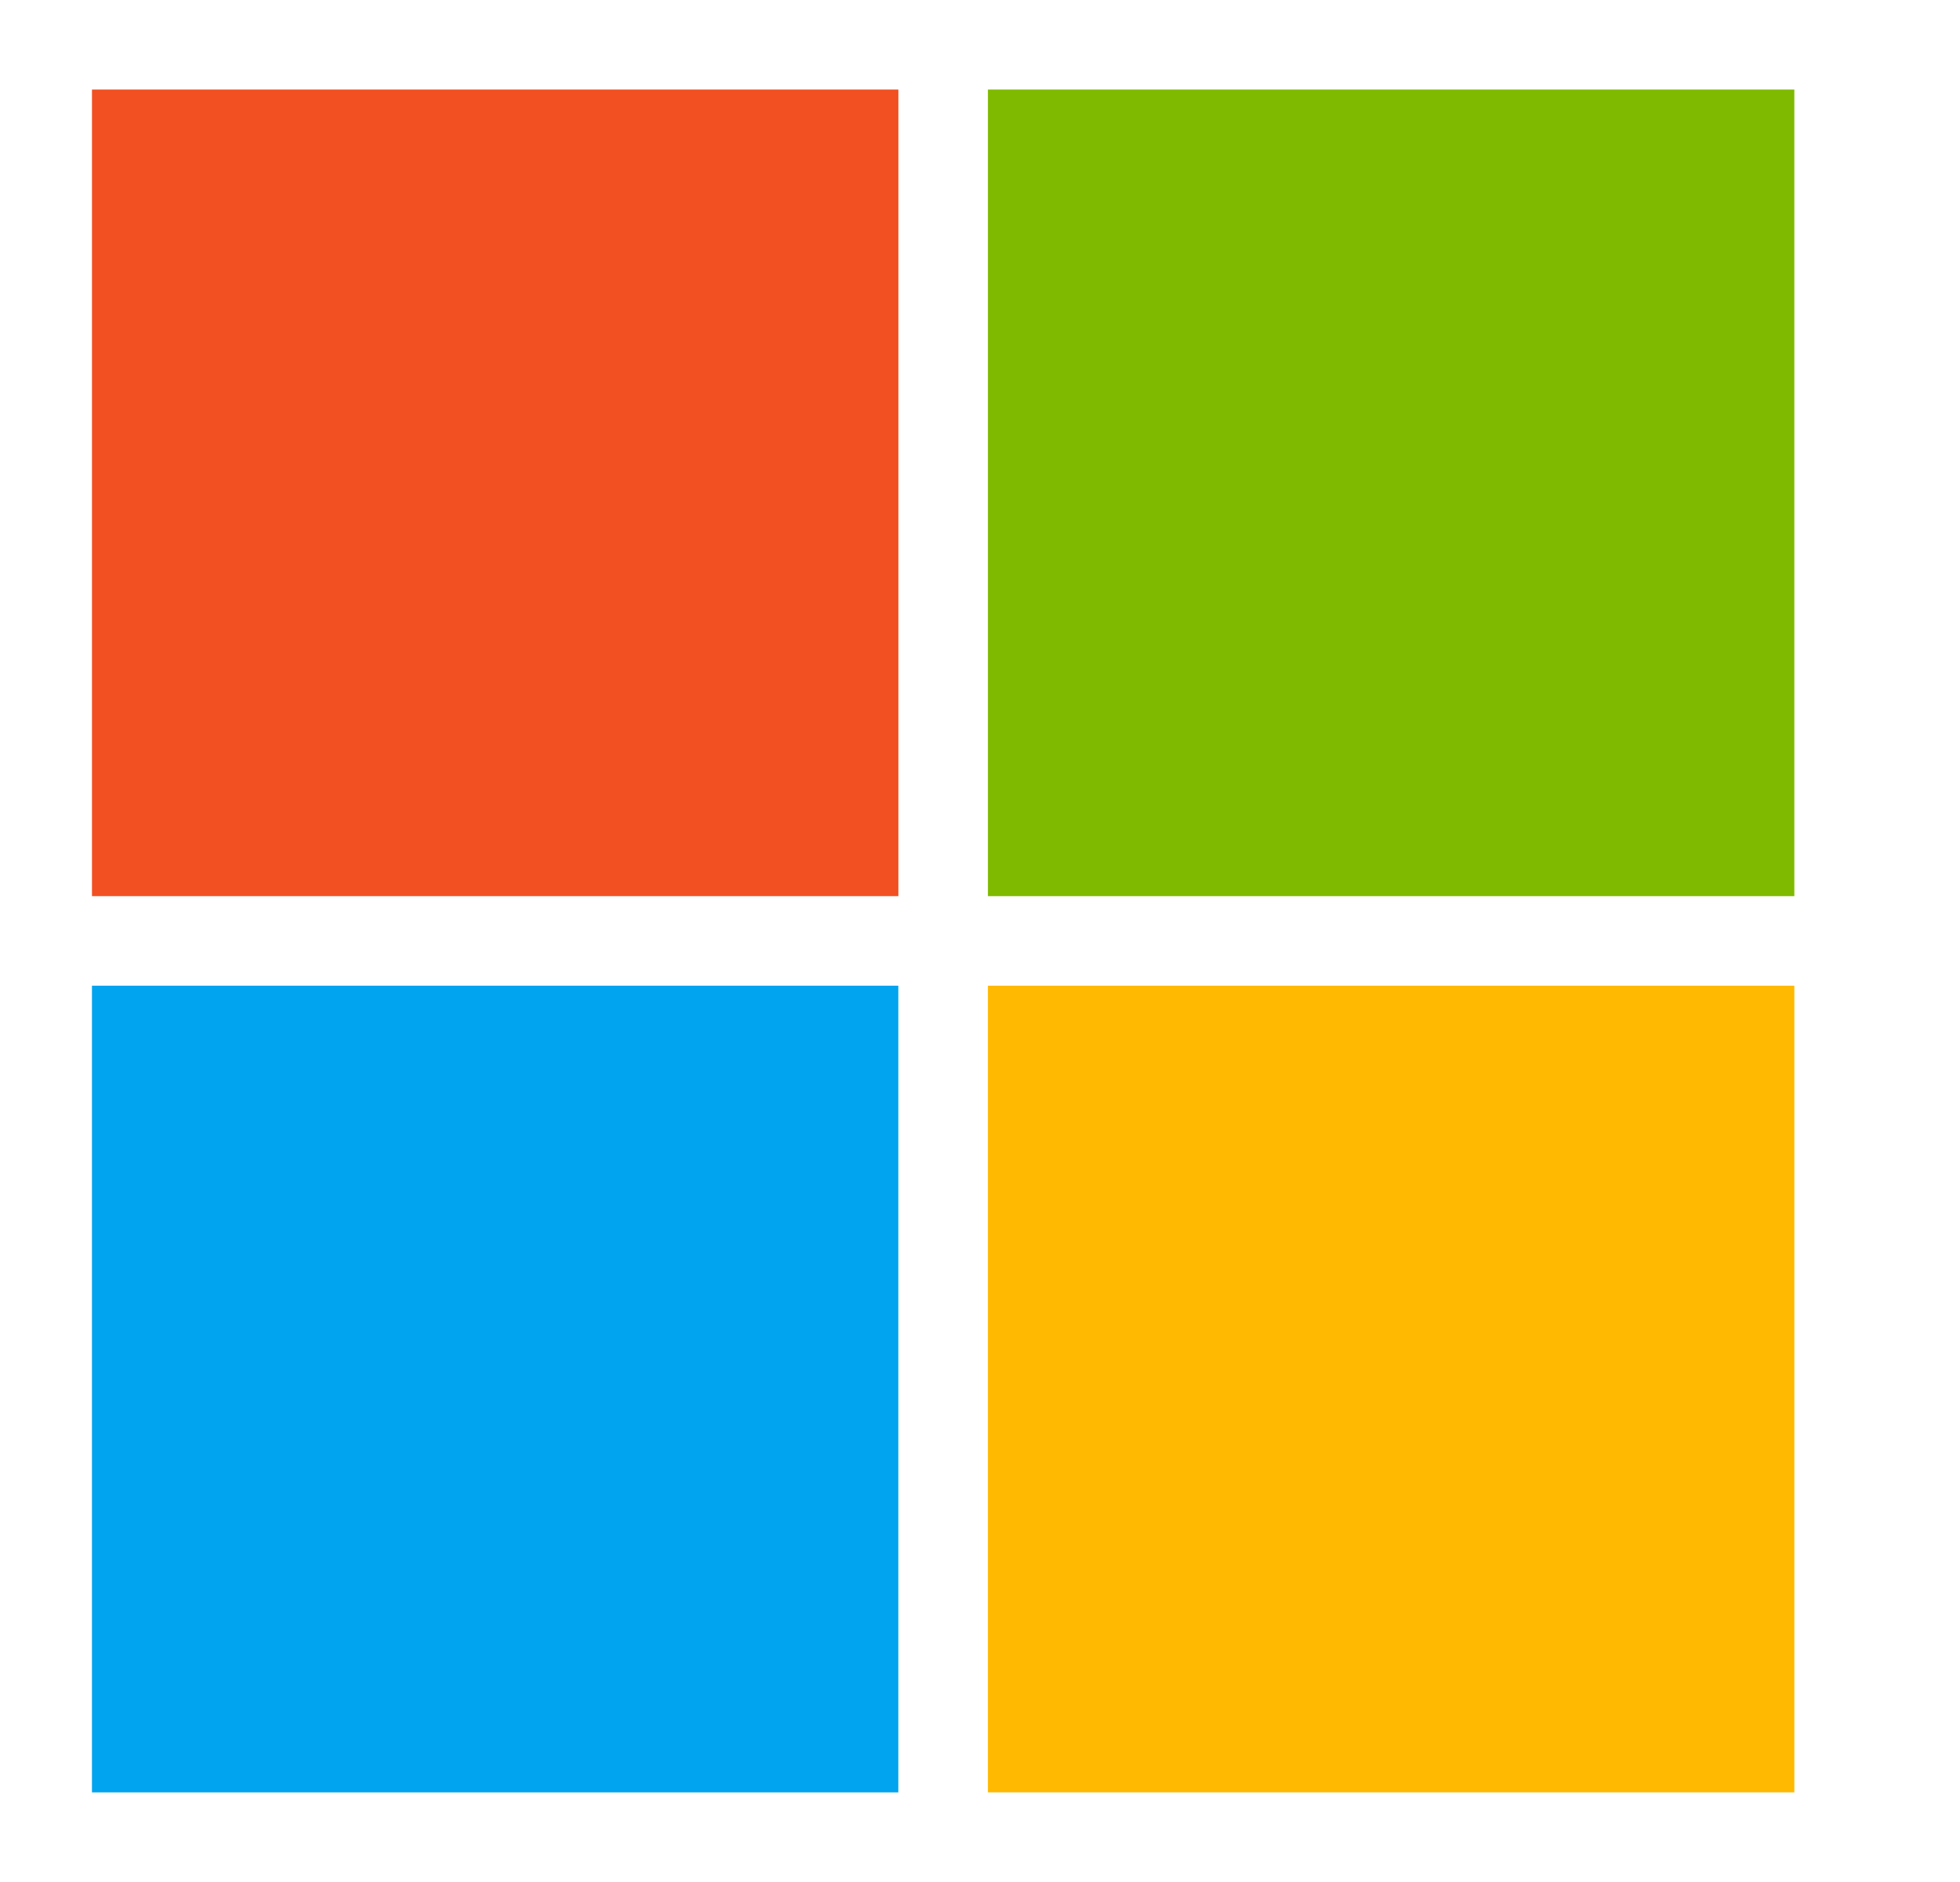
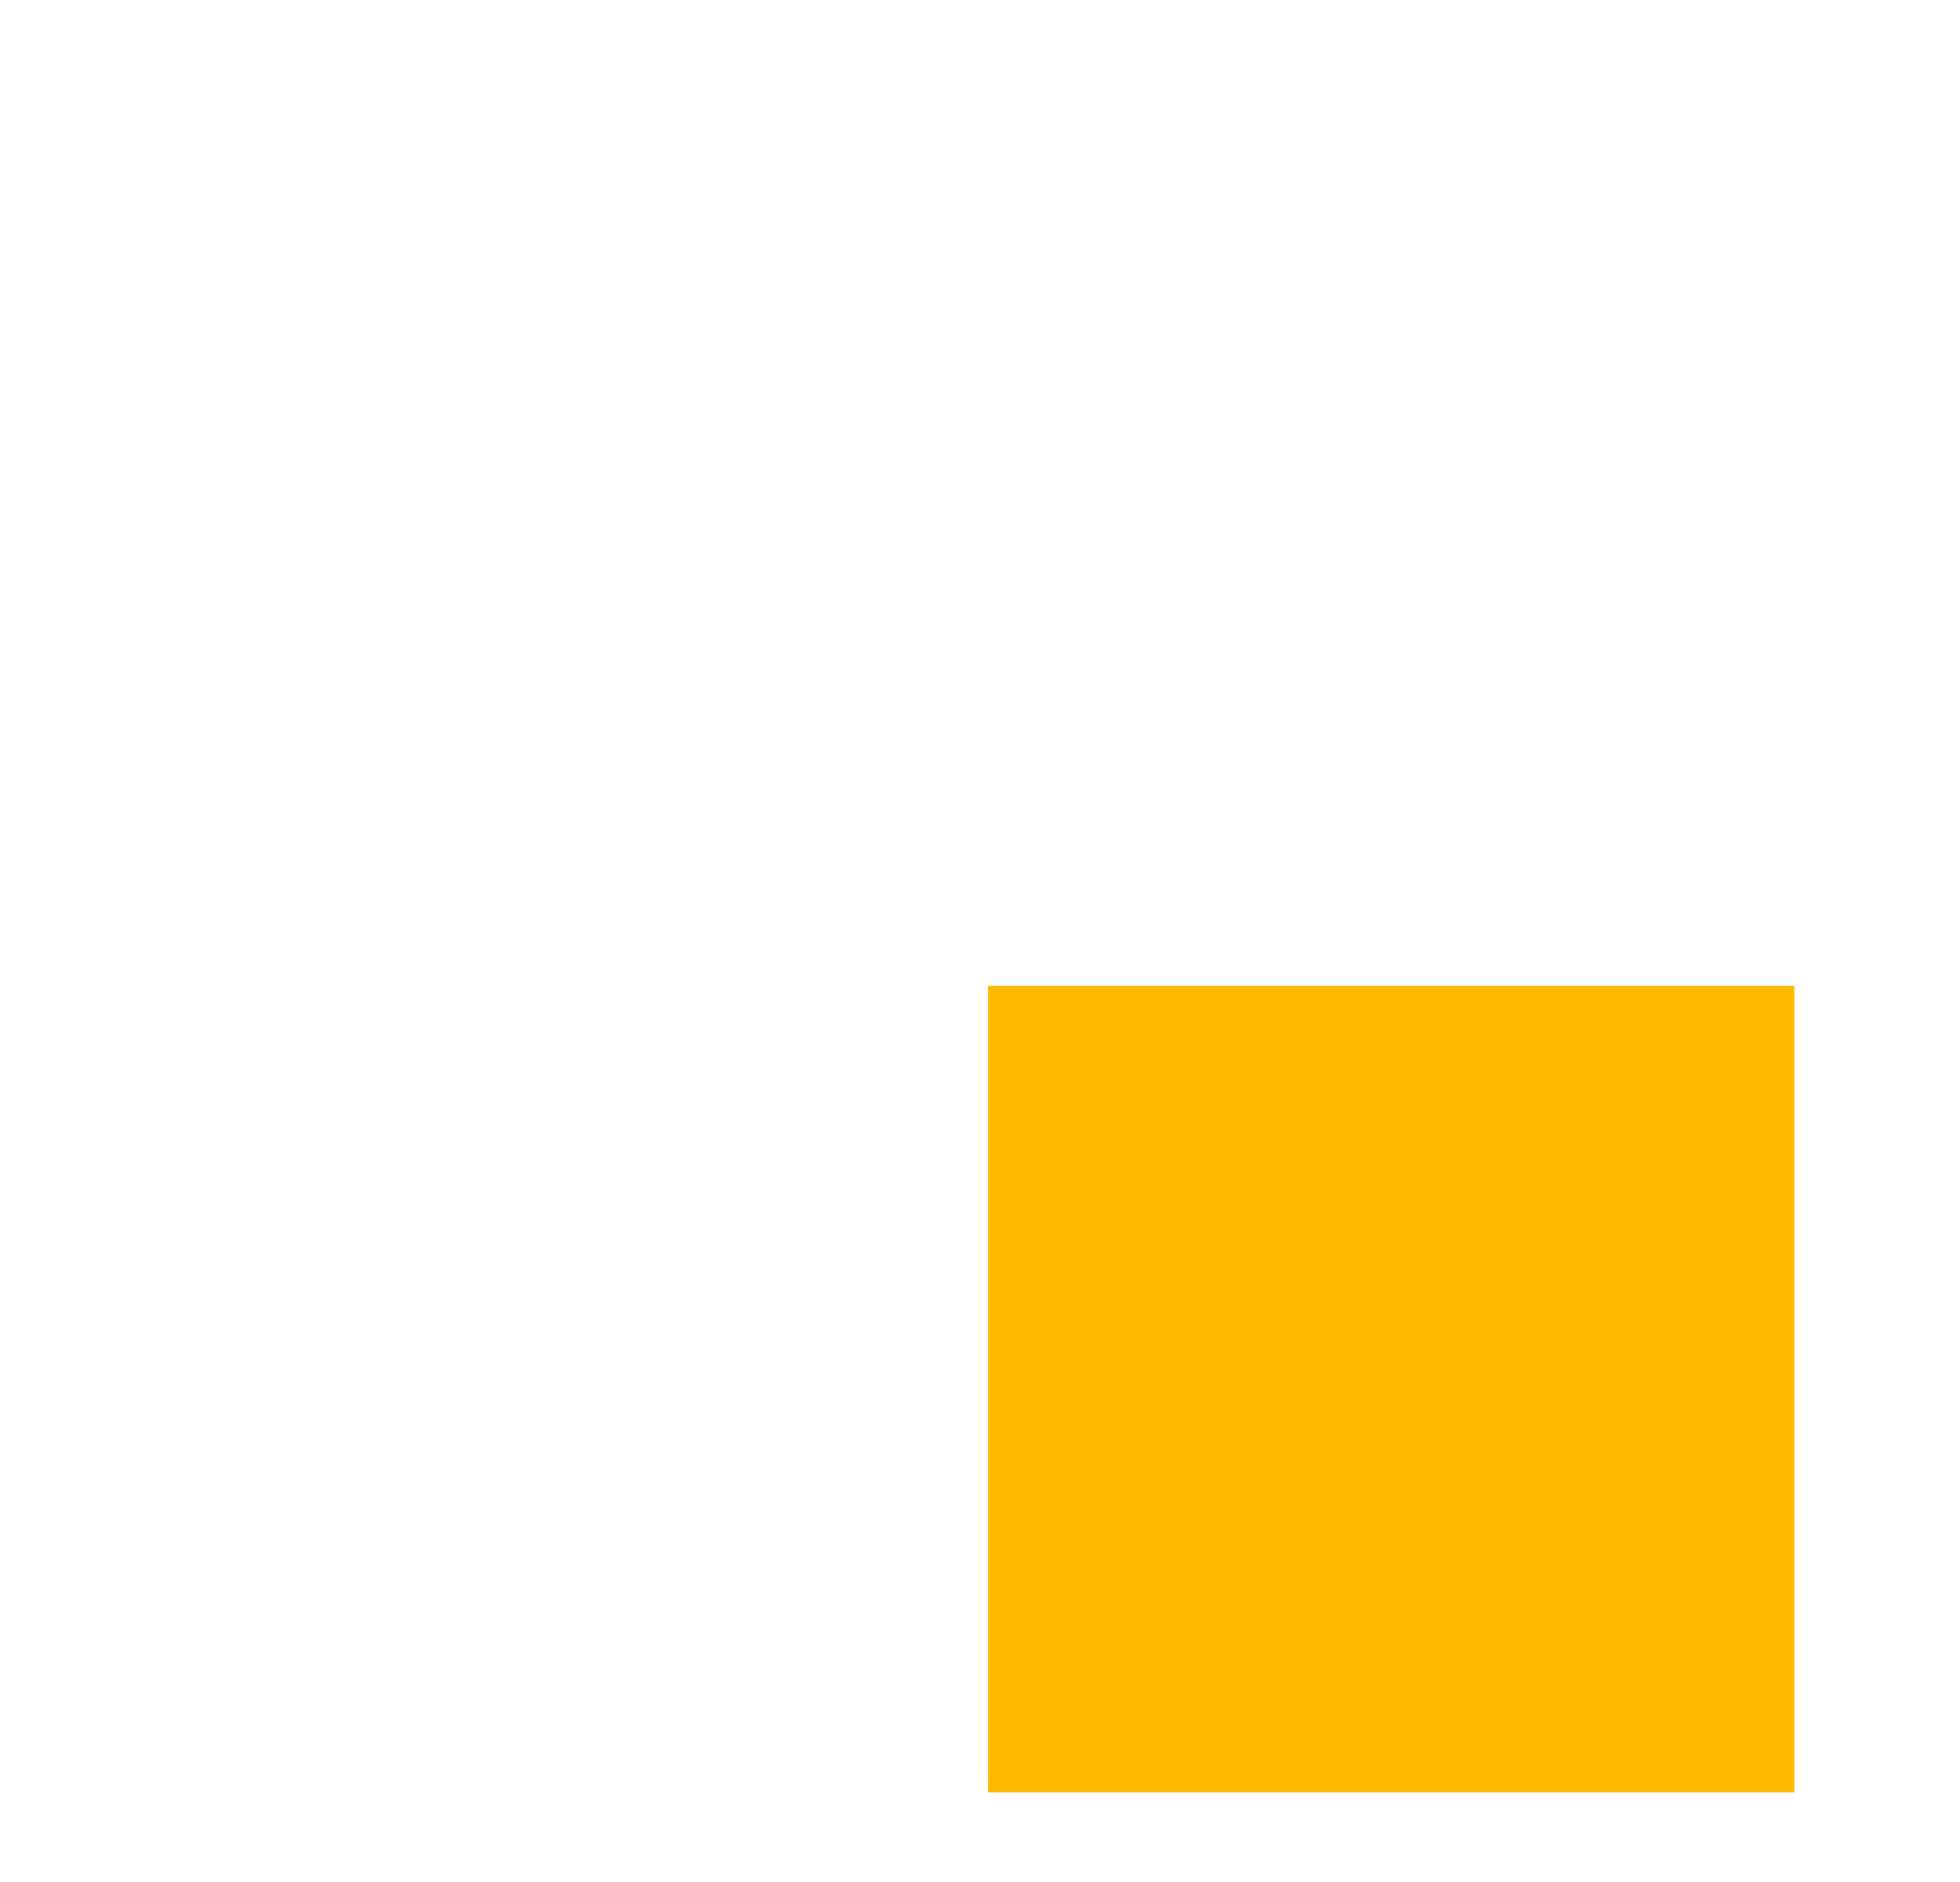
<svg xmlns="http://www.w3.org/2000/svg" width="25" height="24" fill="none">
-   <path fill="#F25022" d="M11.459 1.142H1.173v10.286h10.286V1.142Z" />
-   <path fill="#00A4EF" d="M11.458 12.57H1.173v10.287h10.285V12.57Z" />
-   <path fill="#7FBA00" d="M22.887 1.142H12.601v10.286h10.286V1.142Z" />
  <path fill="#FFB900" d="M22.887 12.57H12.601v10.287h10.286V12.57Z" />
</svg>